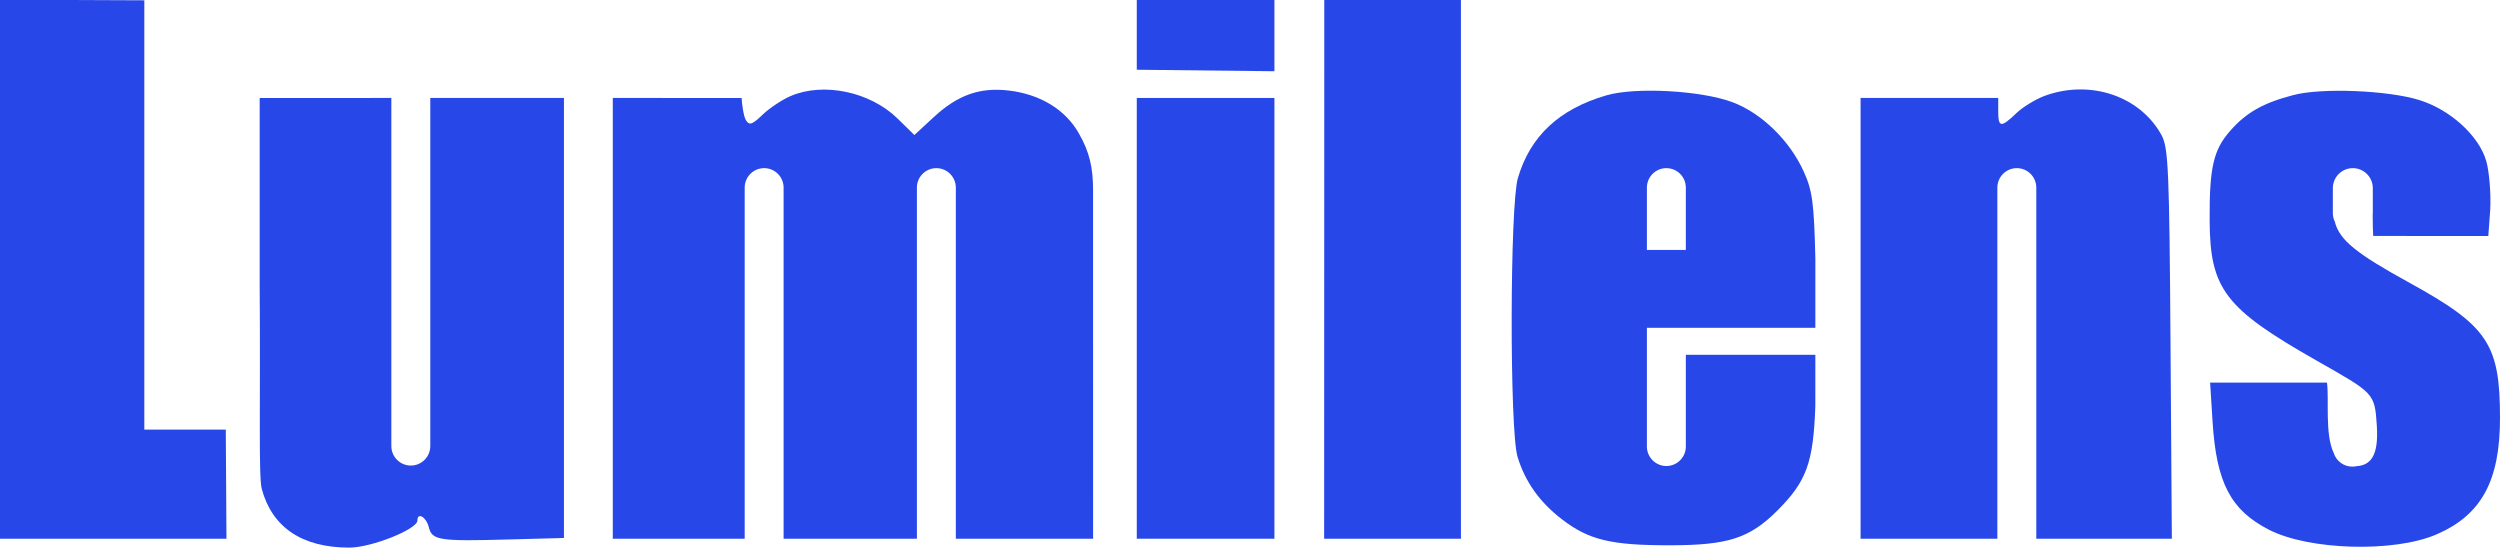
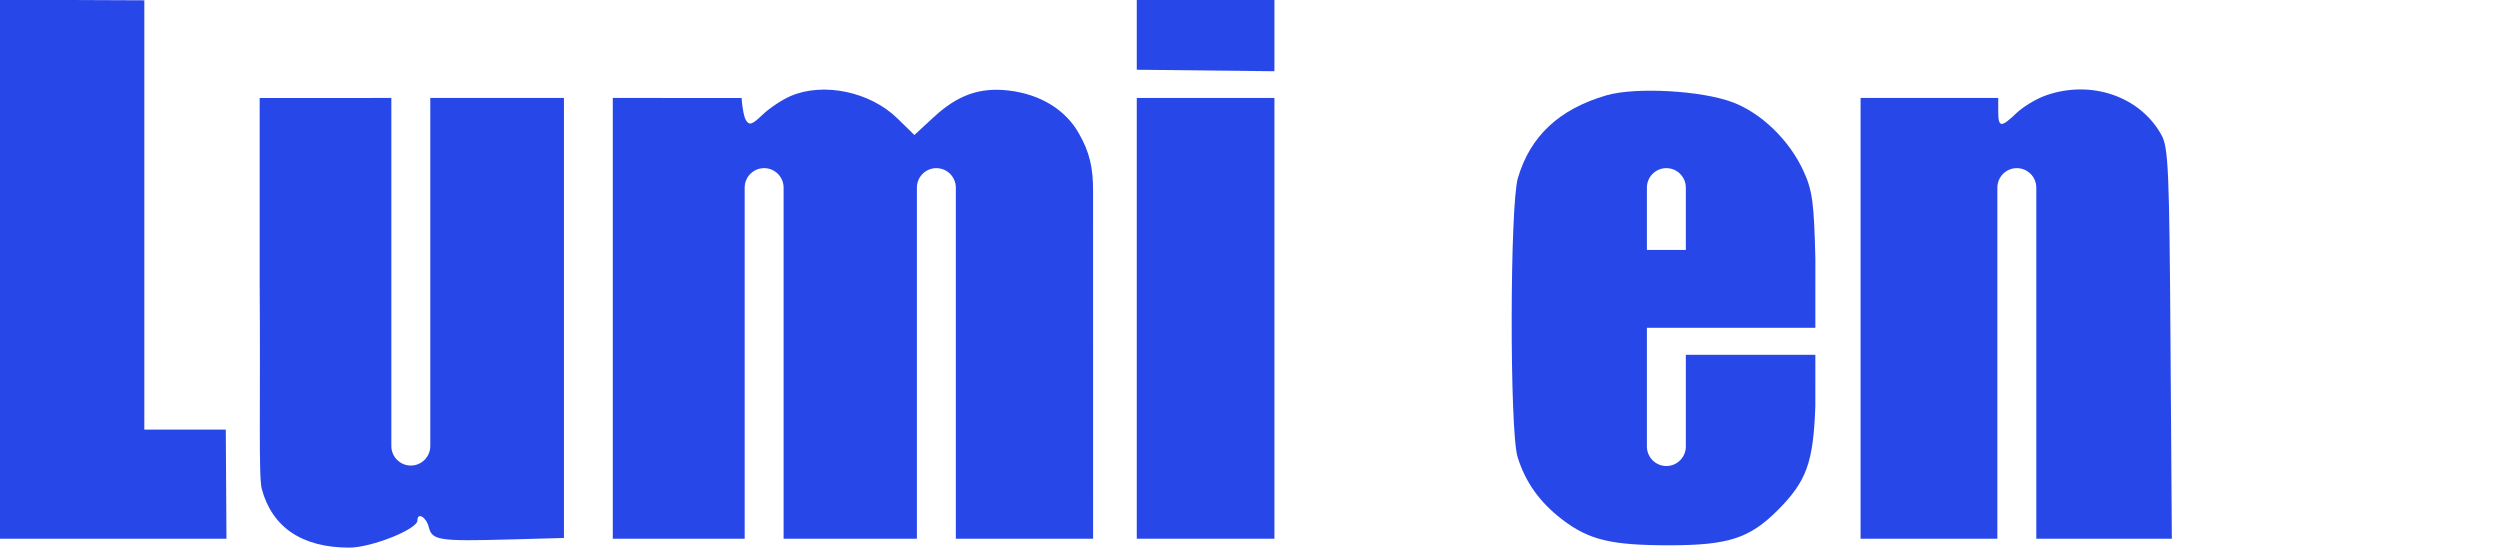
<svg xmlns="http://www.w3.org/2000/svg" width="210" height="46" viewBox="0 0 210 46" fill="none">
  <path d="M47.371 45.19L42.802 45.314C36.85 45.477 36.297 45.392 36.019 44.279C35.806 43.429 35.062 42.997 35.062 43.723C35.062 44.459 31.191 46 29.344 46C25.383 46 22.858 44.306 21.987 41.064C21.712 40.038 21.888 34.001 21.812 23.86V8.23C27.484 8.23 30.892 8.229 32.873 8.229V37.467C32.873 38.373 33.606 39.107 34.509 39.107C35.412 39.107 36.144 38.373 36.144 37.467V8.228C38.024 8.228 41.435 8.228 47.371 8.228V45.19Z" fill="#2747E9" />
-   <path d="M192.655 7.982C195.037 7.361 200.582 7.584 203.228 8.406C205.843 9.219 208.263 11.435 208.855 13.561C209.098 14.433 209.245 16.24 209.182 17.577L209.018 19.824C205.444 19.824 202.487 19.82 199.348 19.82C199.326 19.548 199.313 18.93 199.305 18.079C199.312 18.018 199.316 17.956 199.316 17.894V15.808C199.316 14.878 198.564 14.124 197.637 14.124C196.709 14.124 195.958 14.878 195.958 15.808V17.894C195.958 18.157 196.018 18.406 196.125 18.628C196.522 20.183 197.956 21.311 202.353 23.729C208.986 27.376 210 28.886 210 35.12C210 40.401 208.435 43.265 204.66 44.893C201.102 46.428 193.976 46.229 190.596 44.5C187.378 42.853 186.177 40.553 185.856 35.424L185.65 32.14H195.467C195.657 33.535 195.27 36.459 196.036 38.06C196.247 38.72 196.865 39.197 197.593 39.197C197.713 39.197 197.83 39.184 197.943 39.159C199.142 39.084 199.813 38.281 199.654 35.777C199.476 32.969 199.426 33.041 194.52 30.248C186.889 25.905 185.644 24.27 185.61 18.545C185.583 14.096 185.921 12.604 187.321 11.005C188.682 9.45 190.099 8.648 192.655 7.982Z" fill="#2747E9" />
  <path fill-rule="evenodd" clip-rule="evenodd" d="M134.943 8.007C137.382 7.298 142.901 7.6 145.527 8.585C147.968 9.501 150.319 11.786 151.508 14.398C152.242 16.012 152.377 17.016 152.491 21.737C152.491 24.979 152.491 26.625 152.49 27.538H138.339V37.505C138.339 38.411 139.072 39.145 139.975 39.145C140.878 39.145 141.61 38.411 141.61 37.505V29.804H152.49C152.489 30.5 152.488 31.726 152.488 34.126C152.319 38.865 151.755 40.422 149.325 42.859C146.972 45.217 145.172 45.801 140.249 45.804C135.329 45.806 133.48 45.362 131.223 43.637C129.333 42.191 128.112 40.477 127.473 38.37C126.801 36.159 126.825 17.262 127.502 14.959C128.539 11.432 130.969 9.162 134.943 8.007ZM139.975 14.124C139.072 14.124 138.339 14.858 138.339 15.764V20.997H141.61V15.764C141.61 14.858 140.878 14.124 139.975 14.124Z" fill="#2747E9" />
  <path d="M12.123 0.026V36.089H18.966L19.023 45.252H0V0H5.964L12.123 0.026Z" fill="#2747E9" />
  <path d="M66.394 8.076C69.152 6.878 73.088 7.699 75.39 9.953L76.808 11.342L78.44 9.834C80.452 7.975 82.314 7.317 84.747 7.606C87.397 7.921 89.518 9.224 90.635 11.224C91.531 12.781 91.817 14.118 91.817 15.954L91.82 45.252H80.29V15.764C80.29 14.858 79.557 14.124 78.654 14.124C77.751 14.124 77.019 14.858 77.019 15.764V45.252H65.823V15.764C65.823 14.887 65.136 14.17 64.272 14.126C64.244 14.125 64.216 14.124 64.188 14.124C64.16 14.124 64.132 14.125 64.104 14.126C63.24 14.17 62.553 14.886 62.553 15.764V45.252H51.474V8.228C53.134 8.228 60.748 8.231 62.297 8.231C62.3 8.591 62.46 9.786 62.653 10.091C62.946 10.556 63.169 10.485 64.046 9.644C64.619 9.093 65.676 8.388 66.394 8.076Z" fill="#2747E9" />
  <path d="M107.052 45.252H95.489V8.228H107.052V45.252Z" fill="#2747E9" />
-   <path d="M122.718 45.252H111.228L111.24 0H122.718V45.252Z" fill="#2747E9" />
  <path d="M171.819 8.027C175.627 6.666 179.786 8.086 181.572 11.358C182.143 12.404 182.224 14.277 182.323 28.89L182.435 45.252H171.049V15.764C171.049 14.858 170.316 14.124 169.413 14.124C168.51 14.124 167.778 14.858 167.778 15.764V45.252H156.288V8.228H167.851V9.35C167.851 10.721 168.085 10.745 169.374 9.507C169.926 8.976 171.026 8.311 171.819 8.027Z" fill="#2747E9" />
  <path d="M107.052 5.984L95.489 5.858V0H107.052V5.984Z" fill="#2747E9" />
</svg>